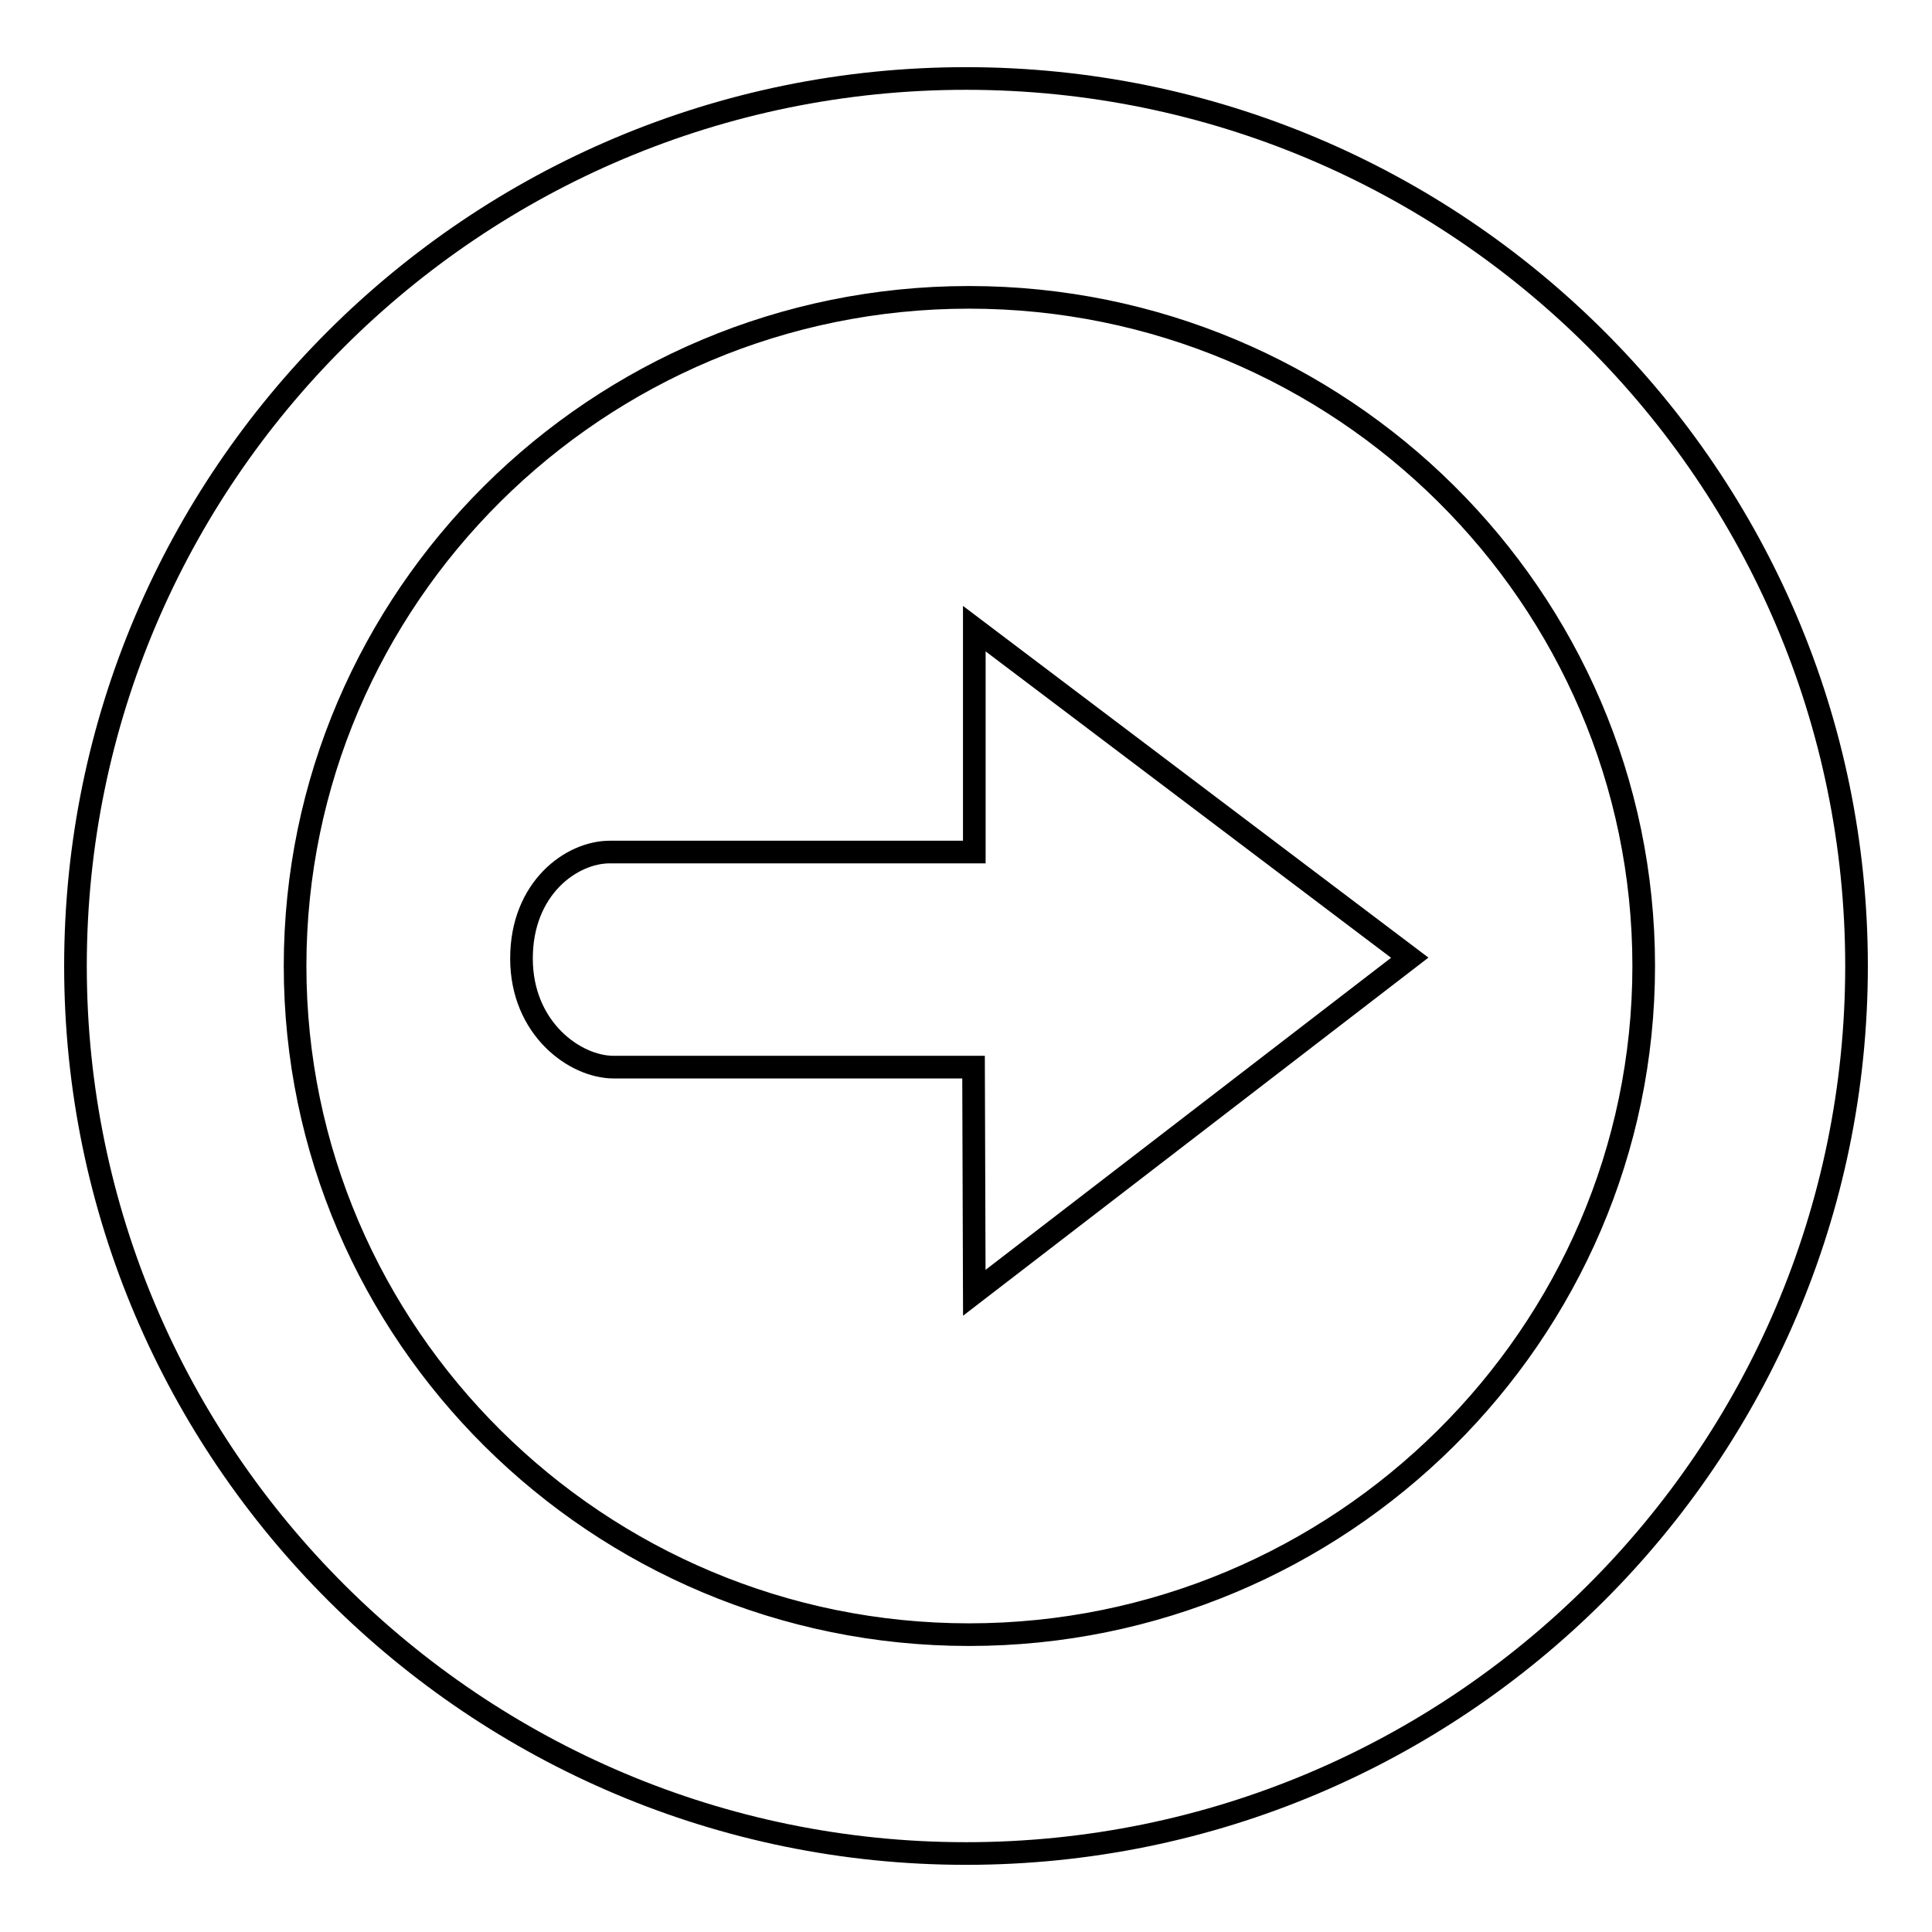
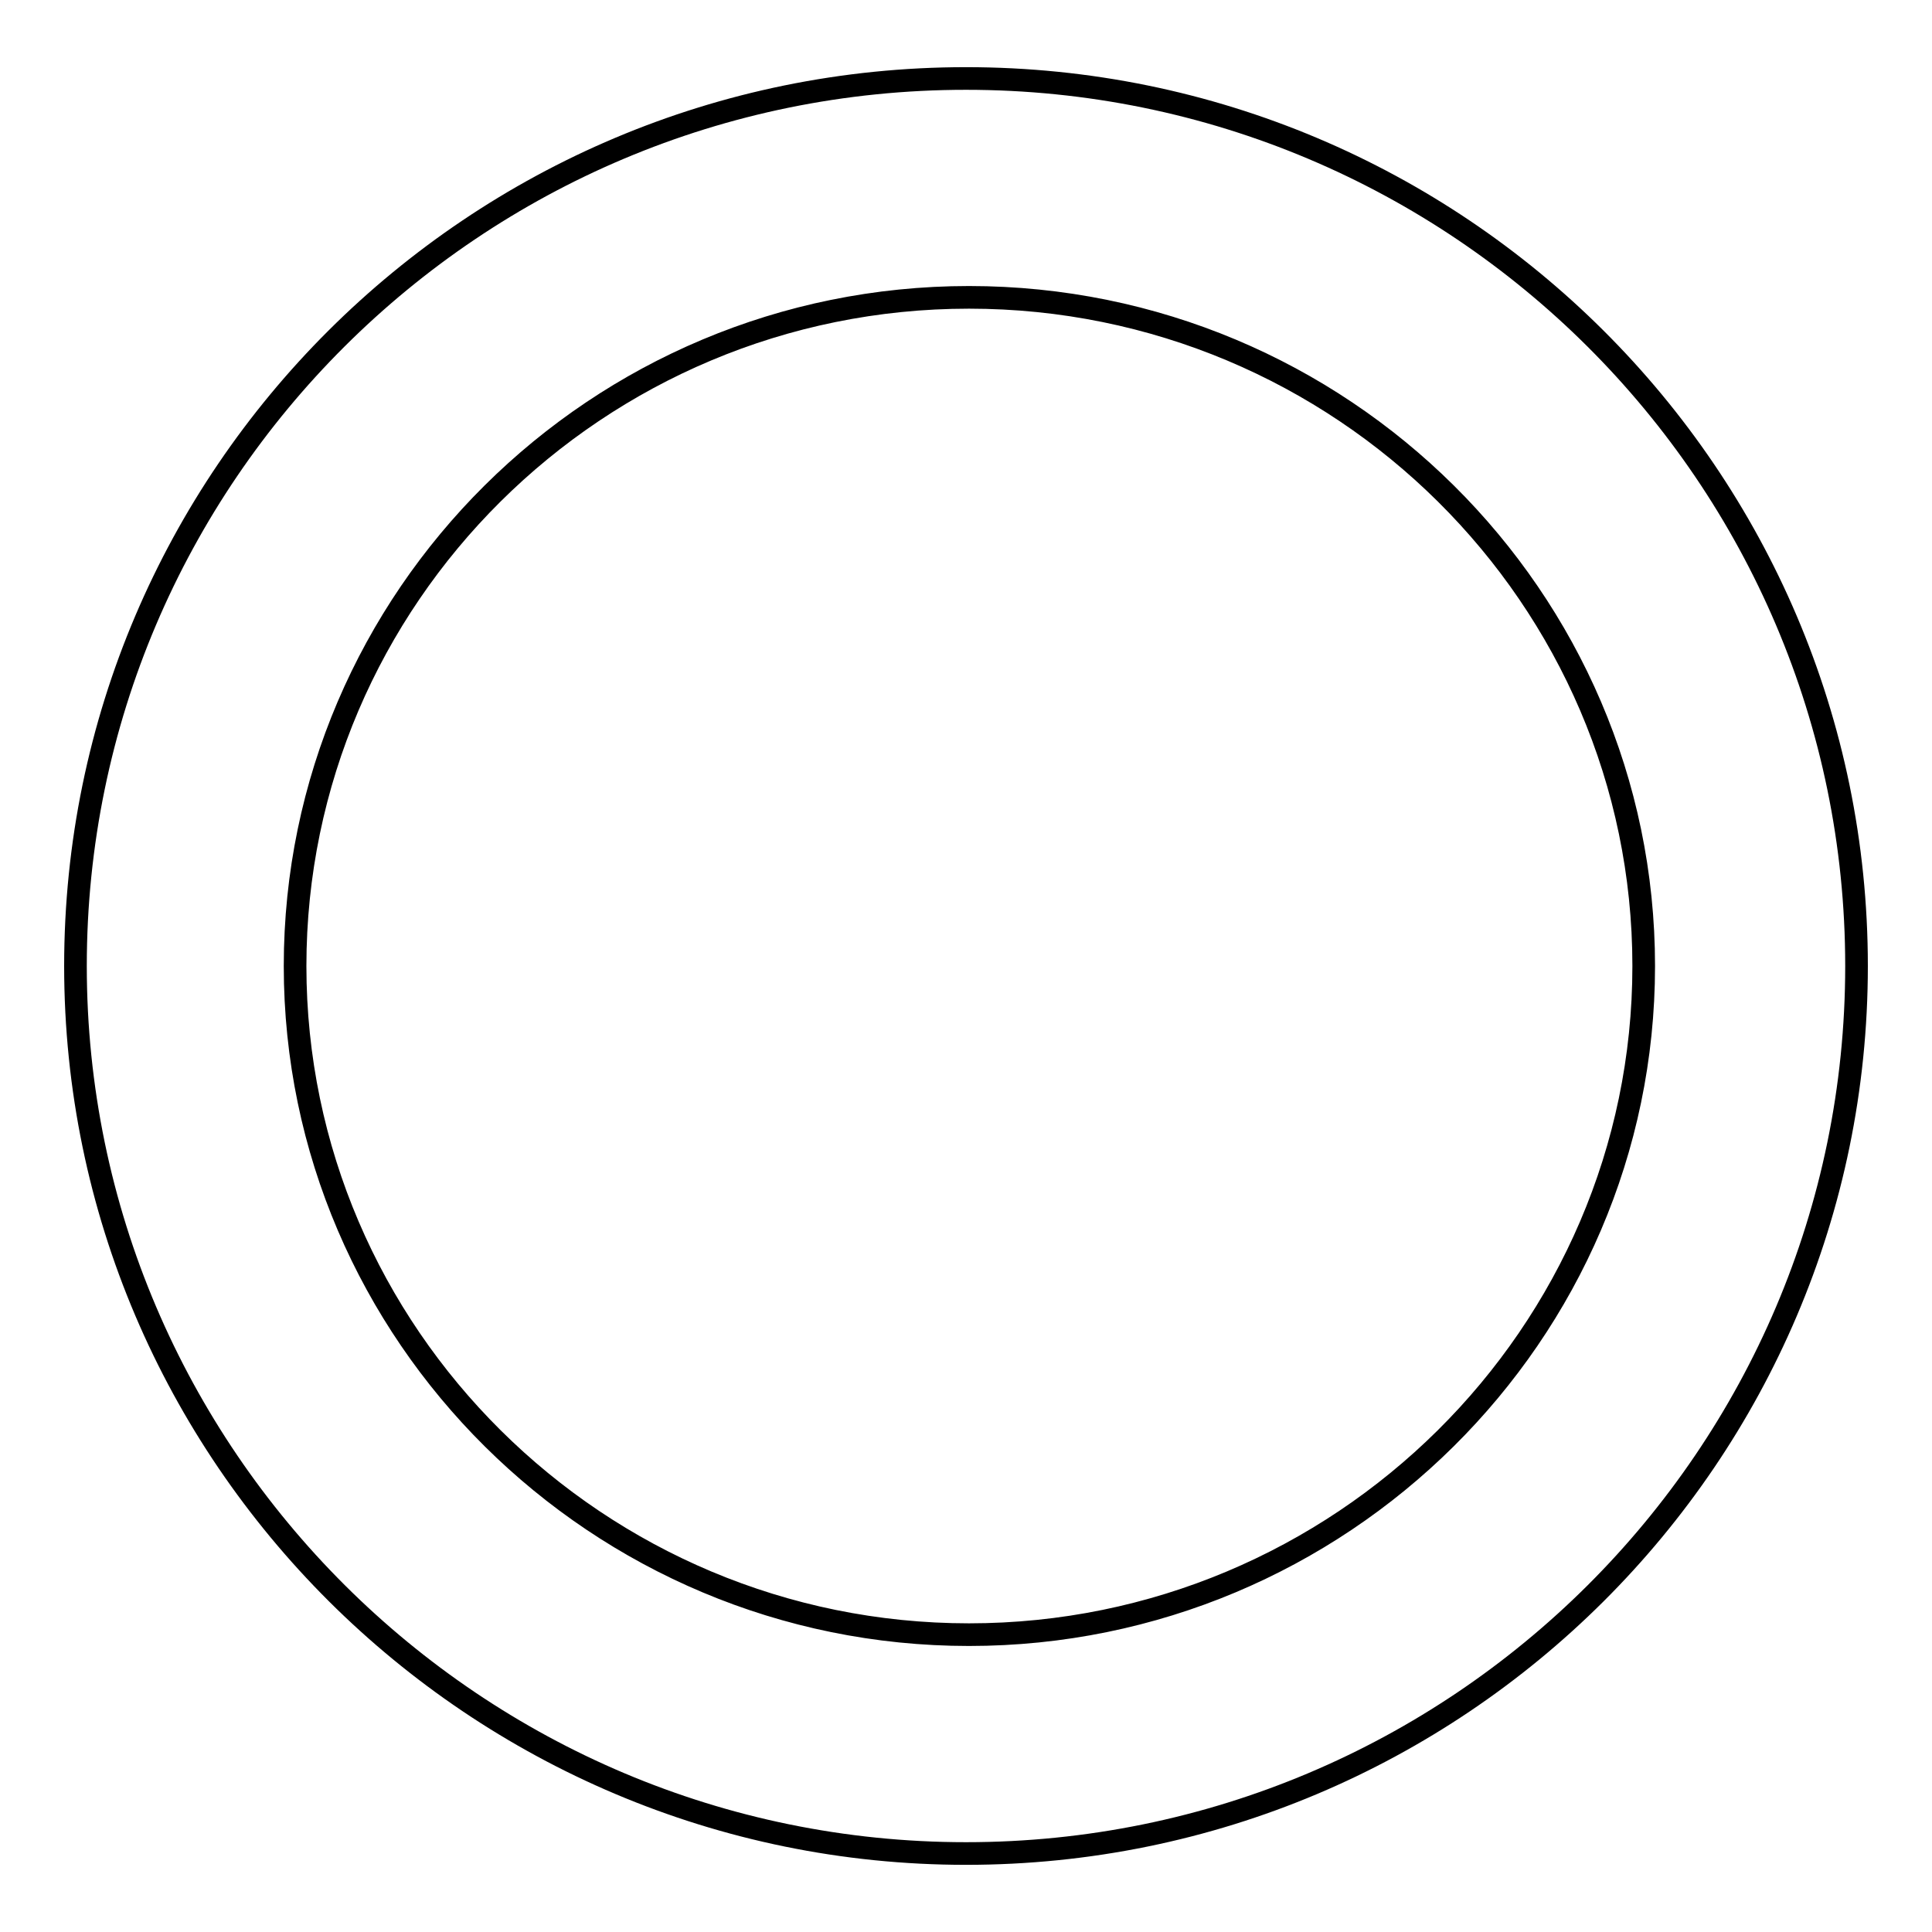
<svg xmlns="http://www.w3.org/2000/svg" version="1.1" x="0px" y="0px" viewBox="0 0 256 256" enable-background="new 0 0 256 256" xml:space="preserve">
  <g>
    <g>
      <path stroke-width="3" fill-opacity="0" stroke="#000000" d="M246,128c0,64.9-52.9,117.6-118,117.6c-65,0-118-52.8-118-117.6C10,63.1,62.9,10.4,128,10.4C193.1,10.4,246,63.1,246,128L246,128z M39.1,128c0,48.8,40.1,88.6,89.3,88.6s89.4-39.8,89.4-88.6s-40.1-88.6-89.4-88.6S39.1,79.2,39.1,128L39.1,128z" />
-       <path stroke-width="3" fill-opacity="0" stroke="#000000" d="M129.1,171.3l57.7-44.4l-57.7-43.6v29.6H80.8c-5.1,0-11.7,4.8-11.7,14.1s7.1,14.4,12.2,14.4h47.7L129.1,171.3L129.1,171.3z" />
    </g>
  </g>
</svg>